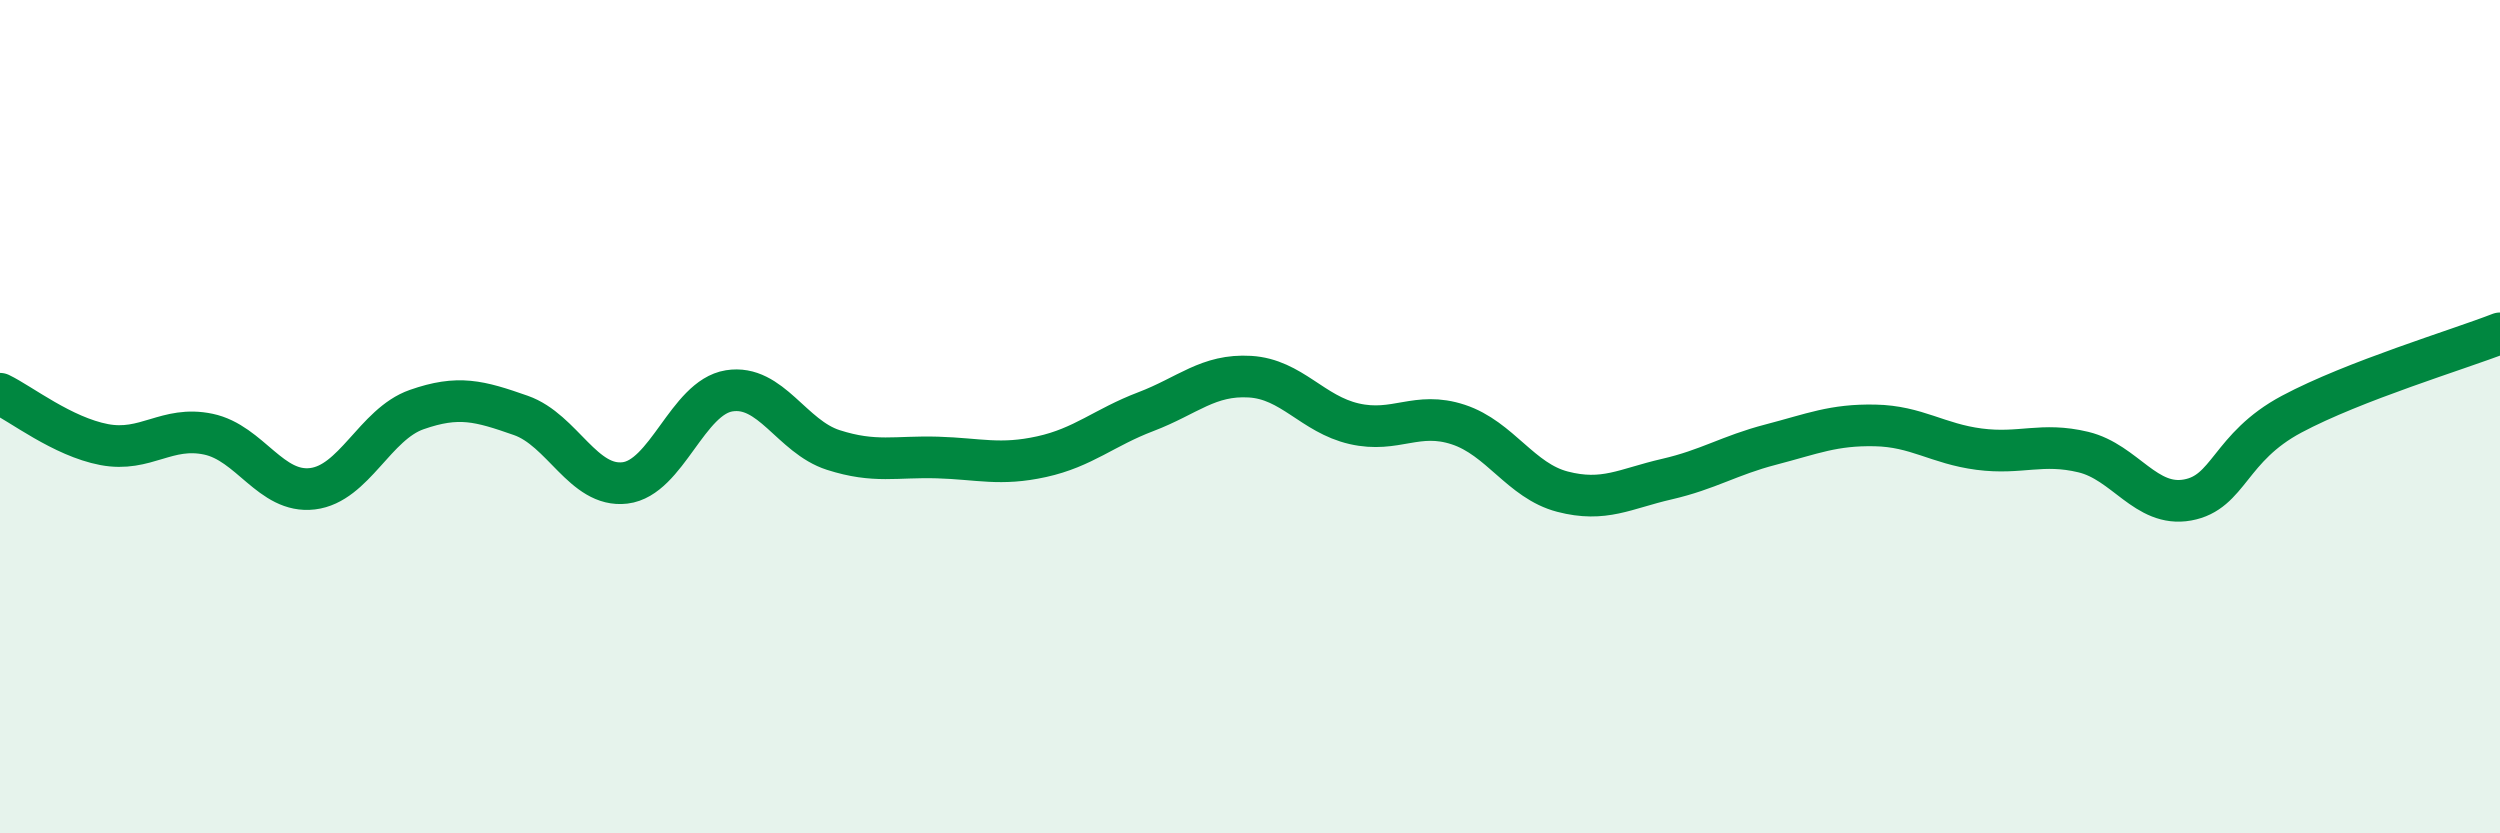
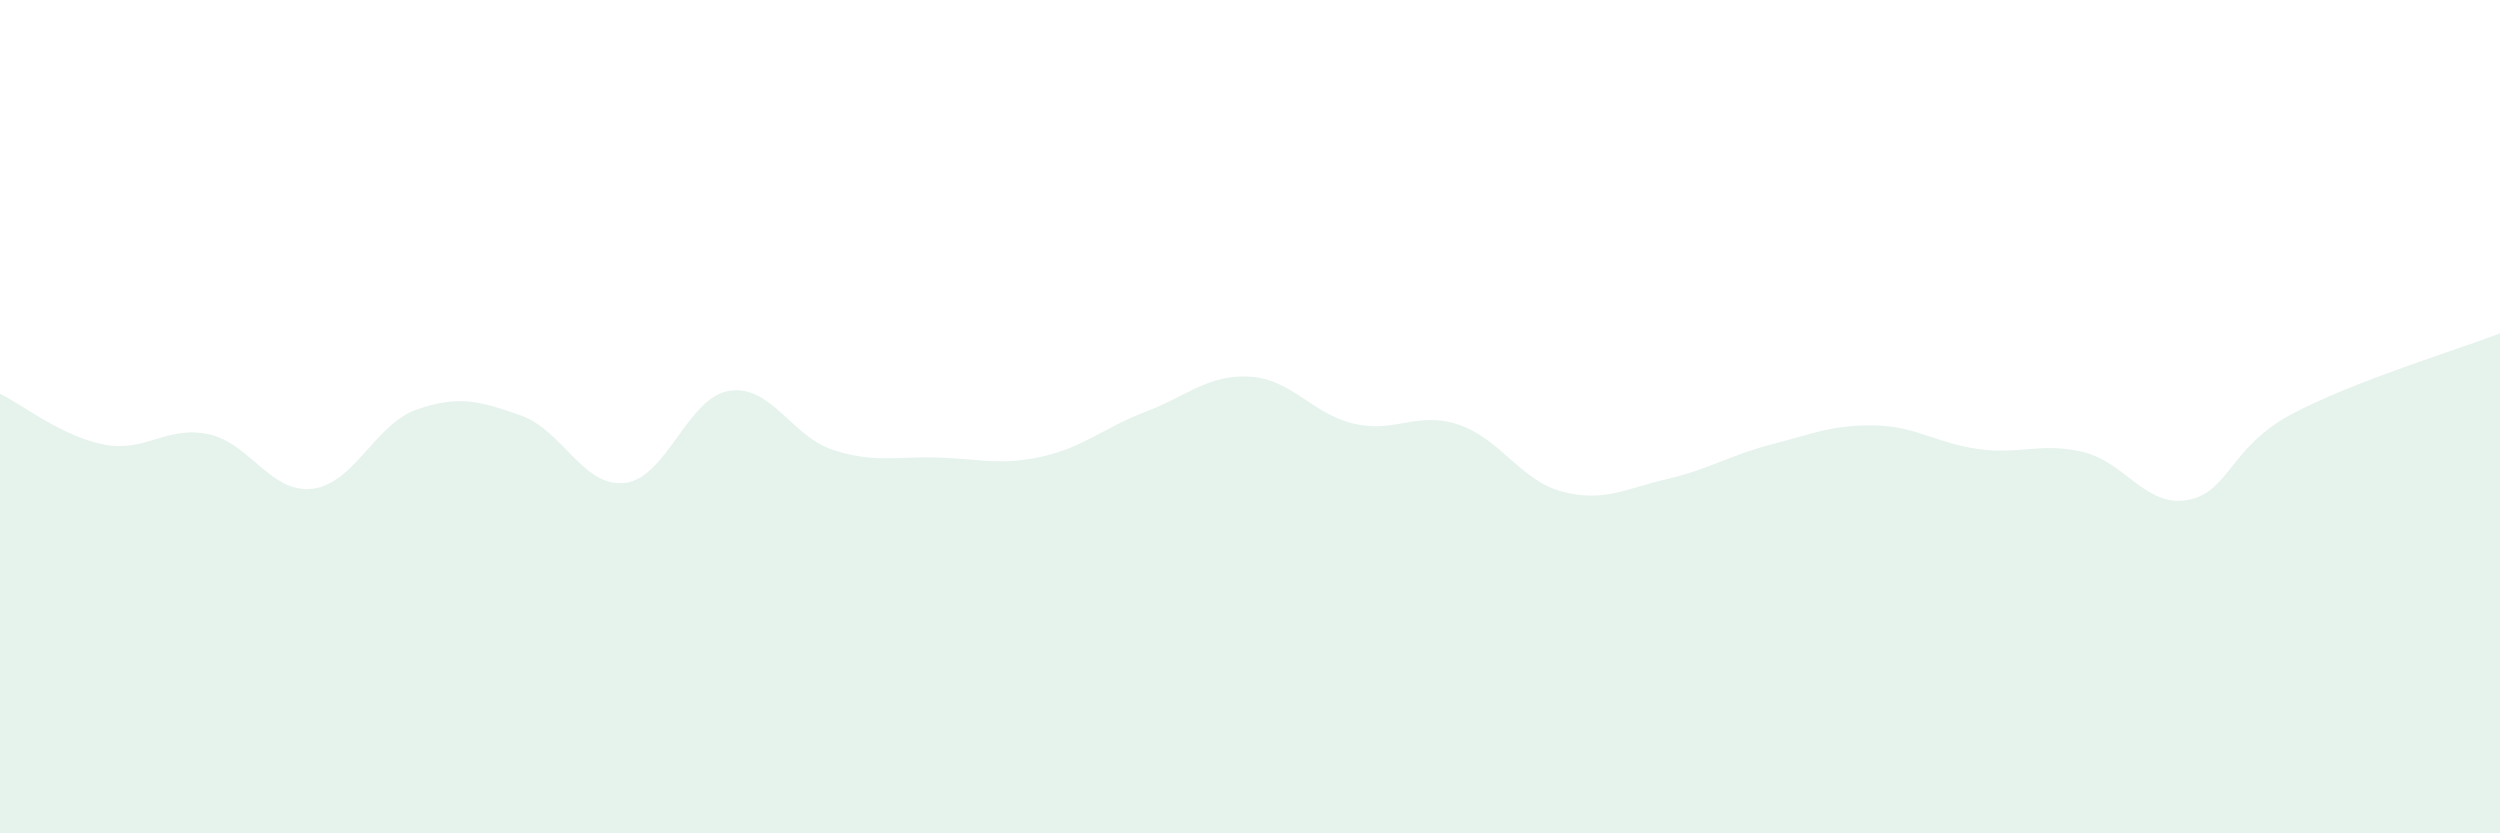
<svg xmlns="http://www.w3.org/2000/svg" width="60" height="20" viewBox="0 0 60 20">
  <path d="M 0,9.45 C 0.5,9.69 1.5,10.48 2.5,10.67 C 3.5,10.86 4,10.21 5,10.42 C 6,10.63 6.5,11.85 7.5,11.73 C 8.5,11.61 9,10.18 10,9.83 C 11,9.48 11.5,9.62 12.5,9.97 C 13.5,10.32 14,11.71 15,11.59 C 16,11.47 16.5,9.54 17.5,9.38 C 18.5,9.22 19,10.48 20,10.8 C 21,11.12 21.5,10.95 22.5,10.98 C 23.5,11.01 24,11.18 25,10.96 C 26,10.74 26.5,10.26 27.5,9.88 C 28.5,9.5 29,8.98 30,9.04 C 31,9.1 31.5,9.94 32.5,10.17 C 33.5,10.4 34,9.86 35,10.19 C 36,10.52 36.5,11.54 37.5,11.8 C 38.5,12.06 39,11.73 40,11.5 C 41,11.27 41.5,10.93 42.5,10.67 C 43.5,10.41 44,10.19 45,10.21 C 46,10.23 46.5,10.65 47.5,10.78 C 48.5,10.91 49,10.61 50,10.85 C 51,11.09 51.5,12.18 52.5,12 C 53.5,11.82 53.5,10.74 55,9.94 C 56.5,9.14 59,8.39 60,8L60 20L0 20Z" fill="#008740" opacity="0.1" stroke-linecap="round" stroke-linejoin="round" />
-   <path d="M 0,9.45 C 0.5,9.69 1.5,10.48 2.5,10.67 C 3.5,10.86 4,10.21 5,10.42 C 6,10.63 6.5,11.85 7.5,11.73 C 8.5,11.61 9,10.18 10,9.83 C 11,9.48 11.5,9.62 12.5,9.97 C 13.5,10.32 14,11.71 15,11.59 C 16,11.47 16.5,9.54 17.5,9.38 C 18.5,9.22 19,10.48 20,10.8 C 21,11.12 21.5,10.95 22.5,10.98 C 23.5,11.01 24,11.18 25,10.96 C 26,10.74 26.5,10.26 27.5,9.88 C 28.5,9.5 29,8.98 30,9.04 C 31,9.1 31.5,9.94 32.5,10.17 C 33.5,10.4 34,9.86 35,10.19 C 36,10.52 36.5,11.54 37.5,11.8 C 38.5,12.06 39,11.73 40,11.5 C 41,11.27 41.5,10.93 42.5,10.67 C 43.5,10.41 44,10.19 45,10.21 C 46,10.23 46.5,10.65 47.5,10.78 C 48.5,10.91 49,10.61 50,10.85 C 51,11.09 51.5,12.18 52.5,12 C 53.5,11.82 53.5,10.74 55,9.94 C 56.5,9.14 59,8.39 60,8" stroke="#008740" stroke-width="1" fill="none" stroke-linecap="round" stroke-linejoin="round" />
</svg>